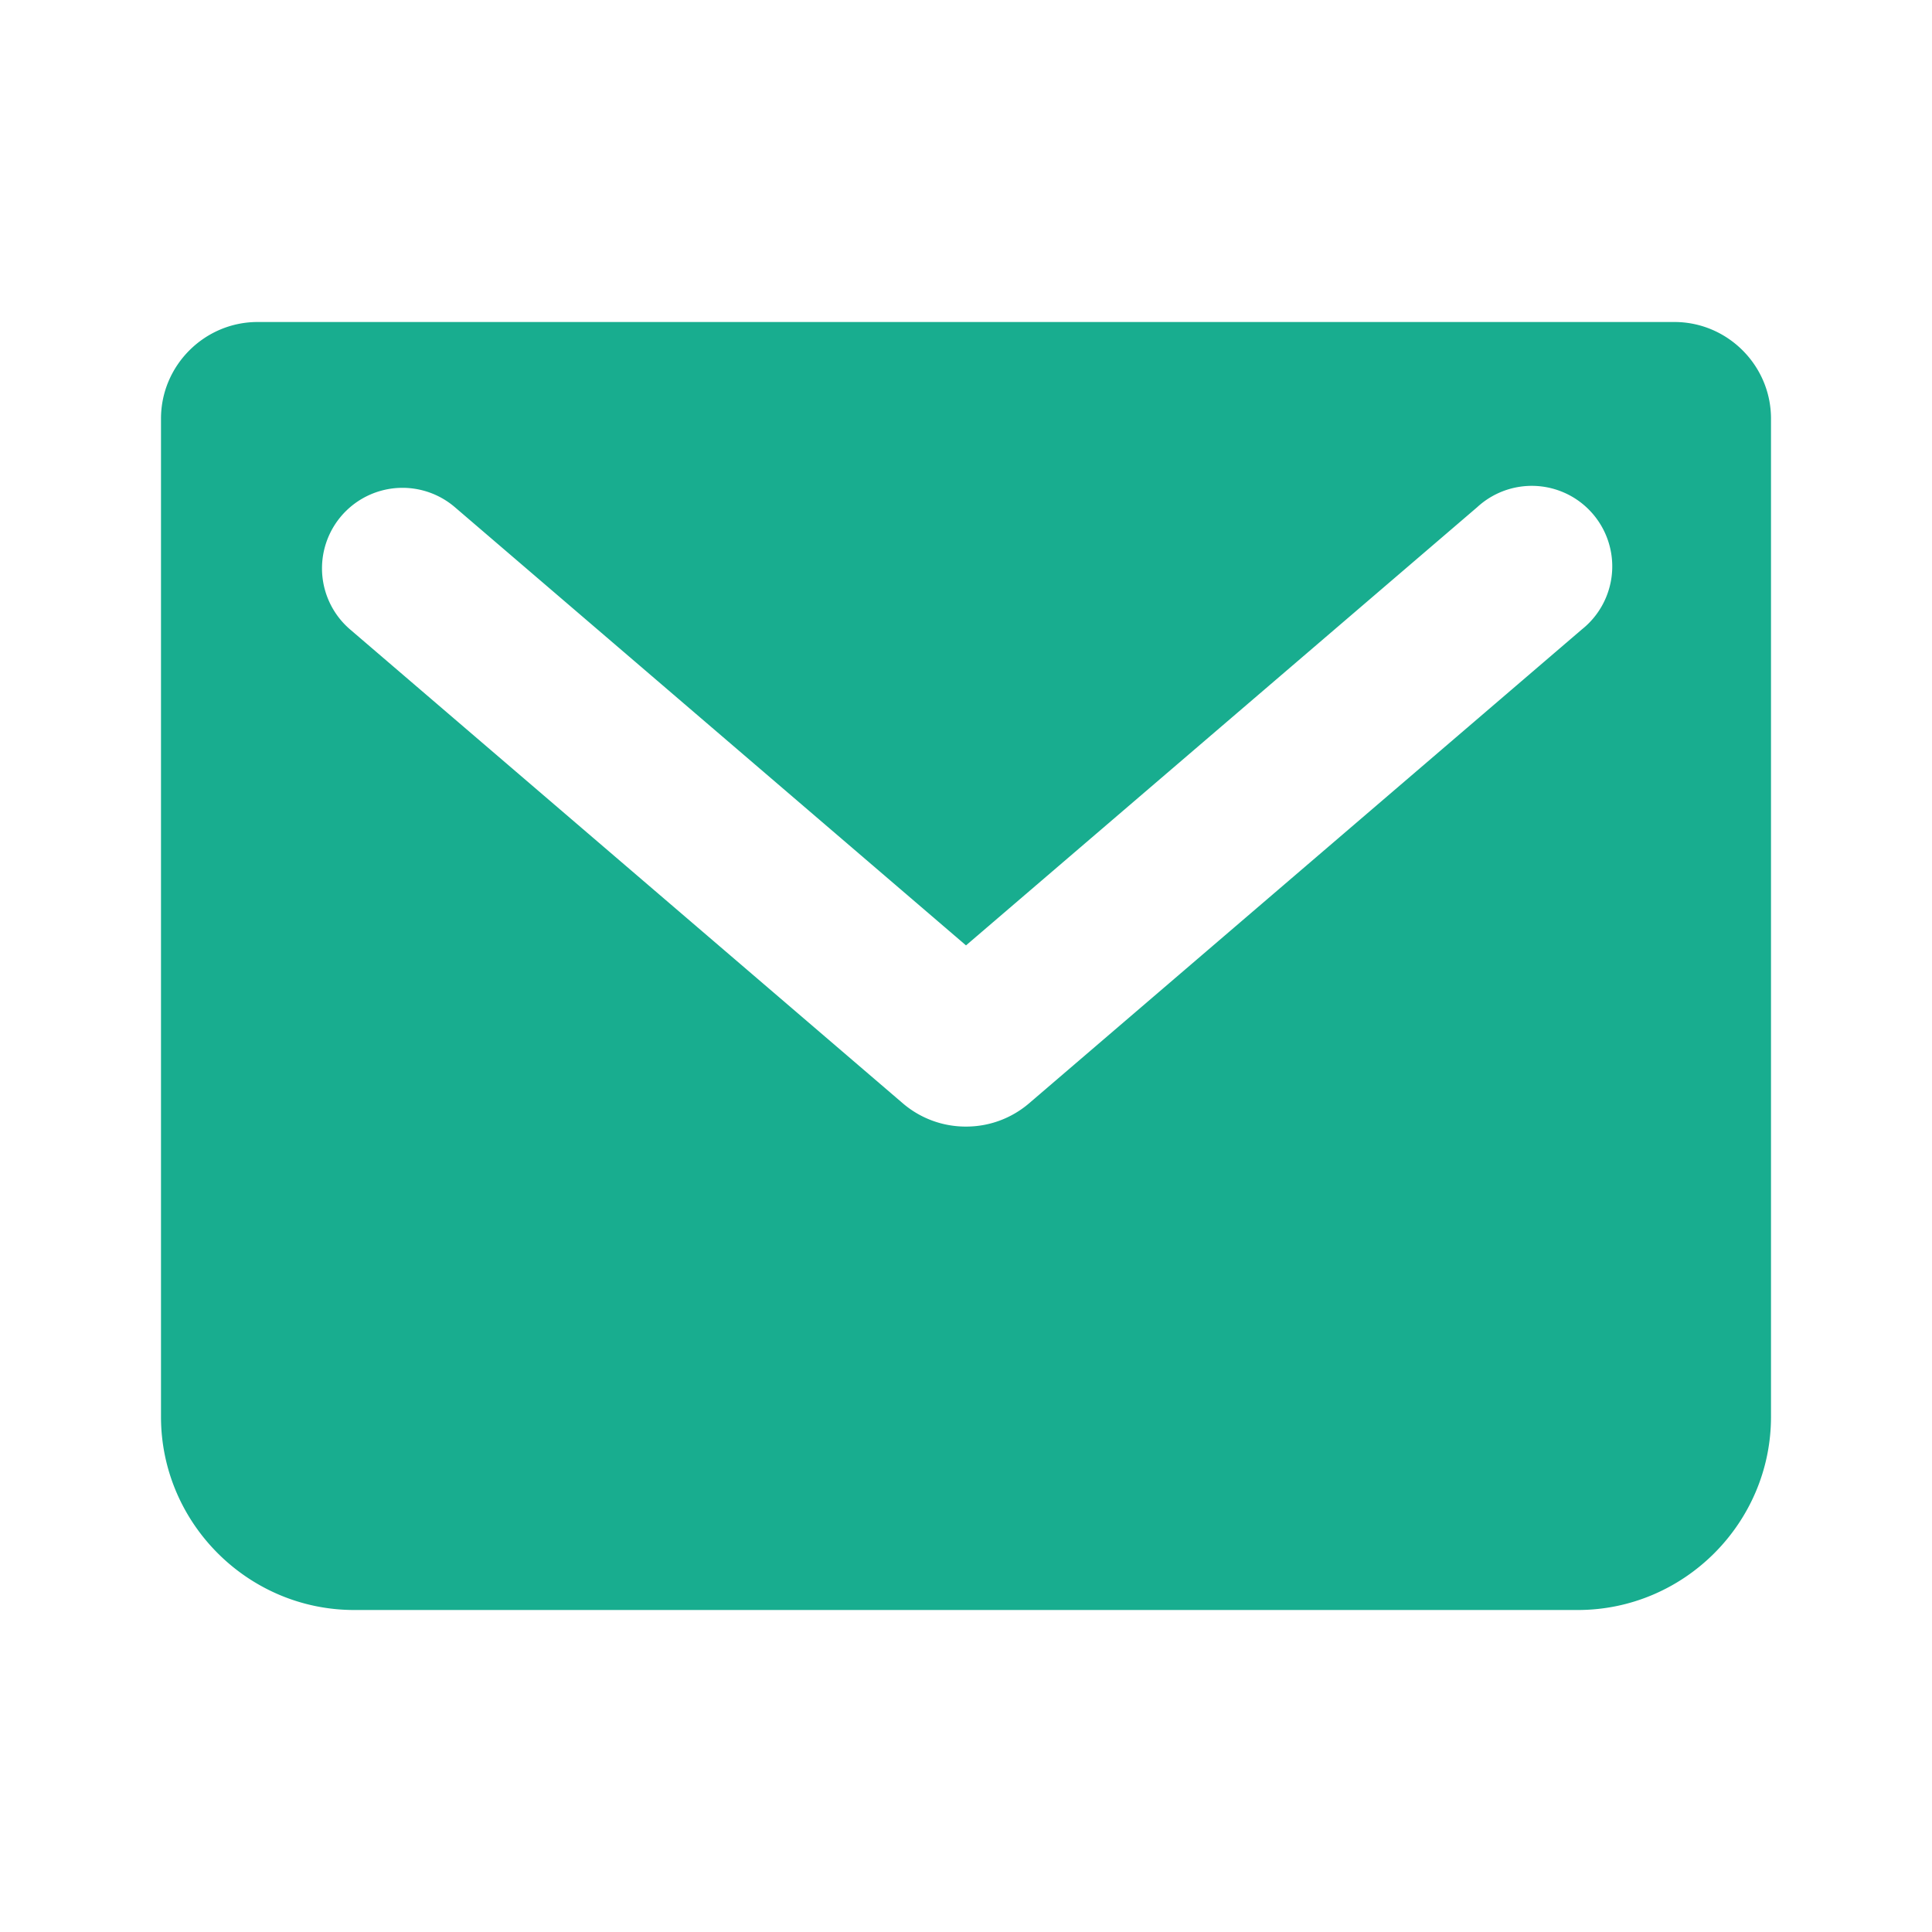
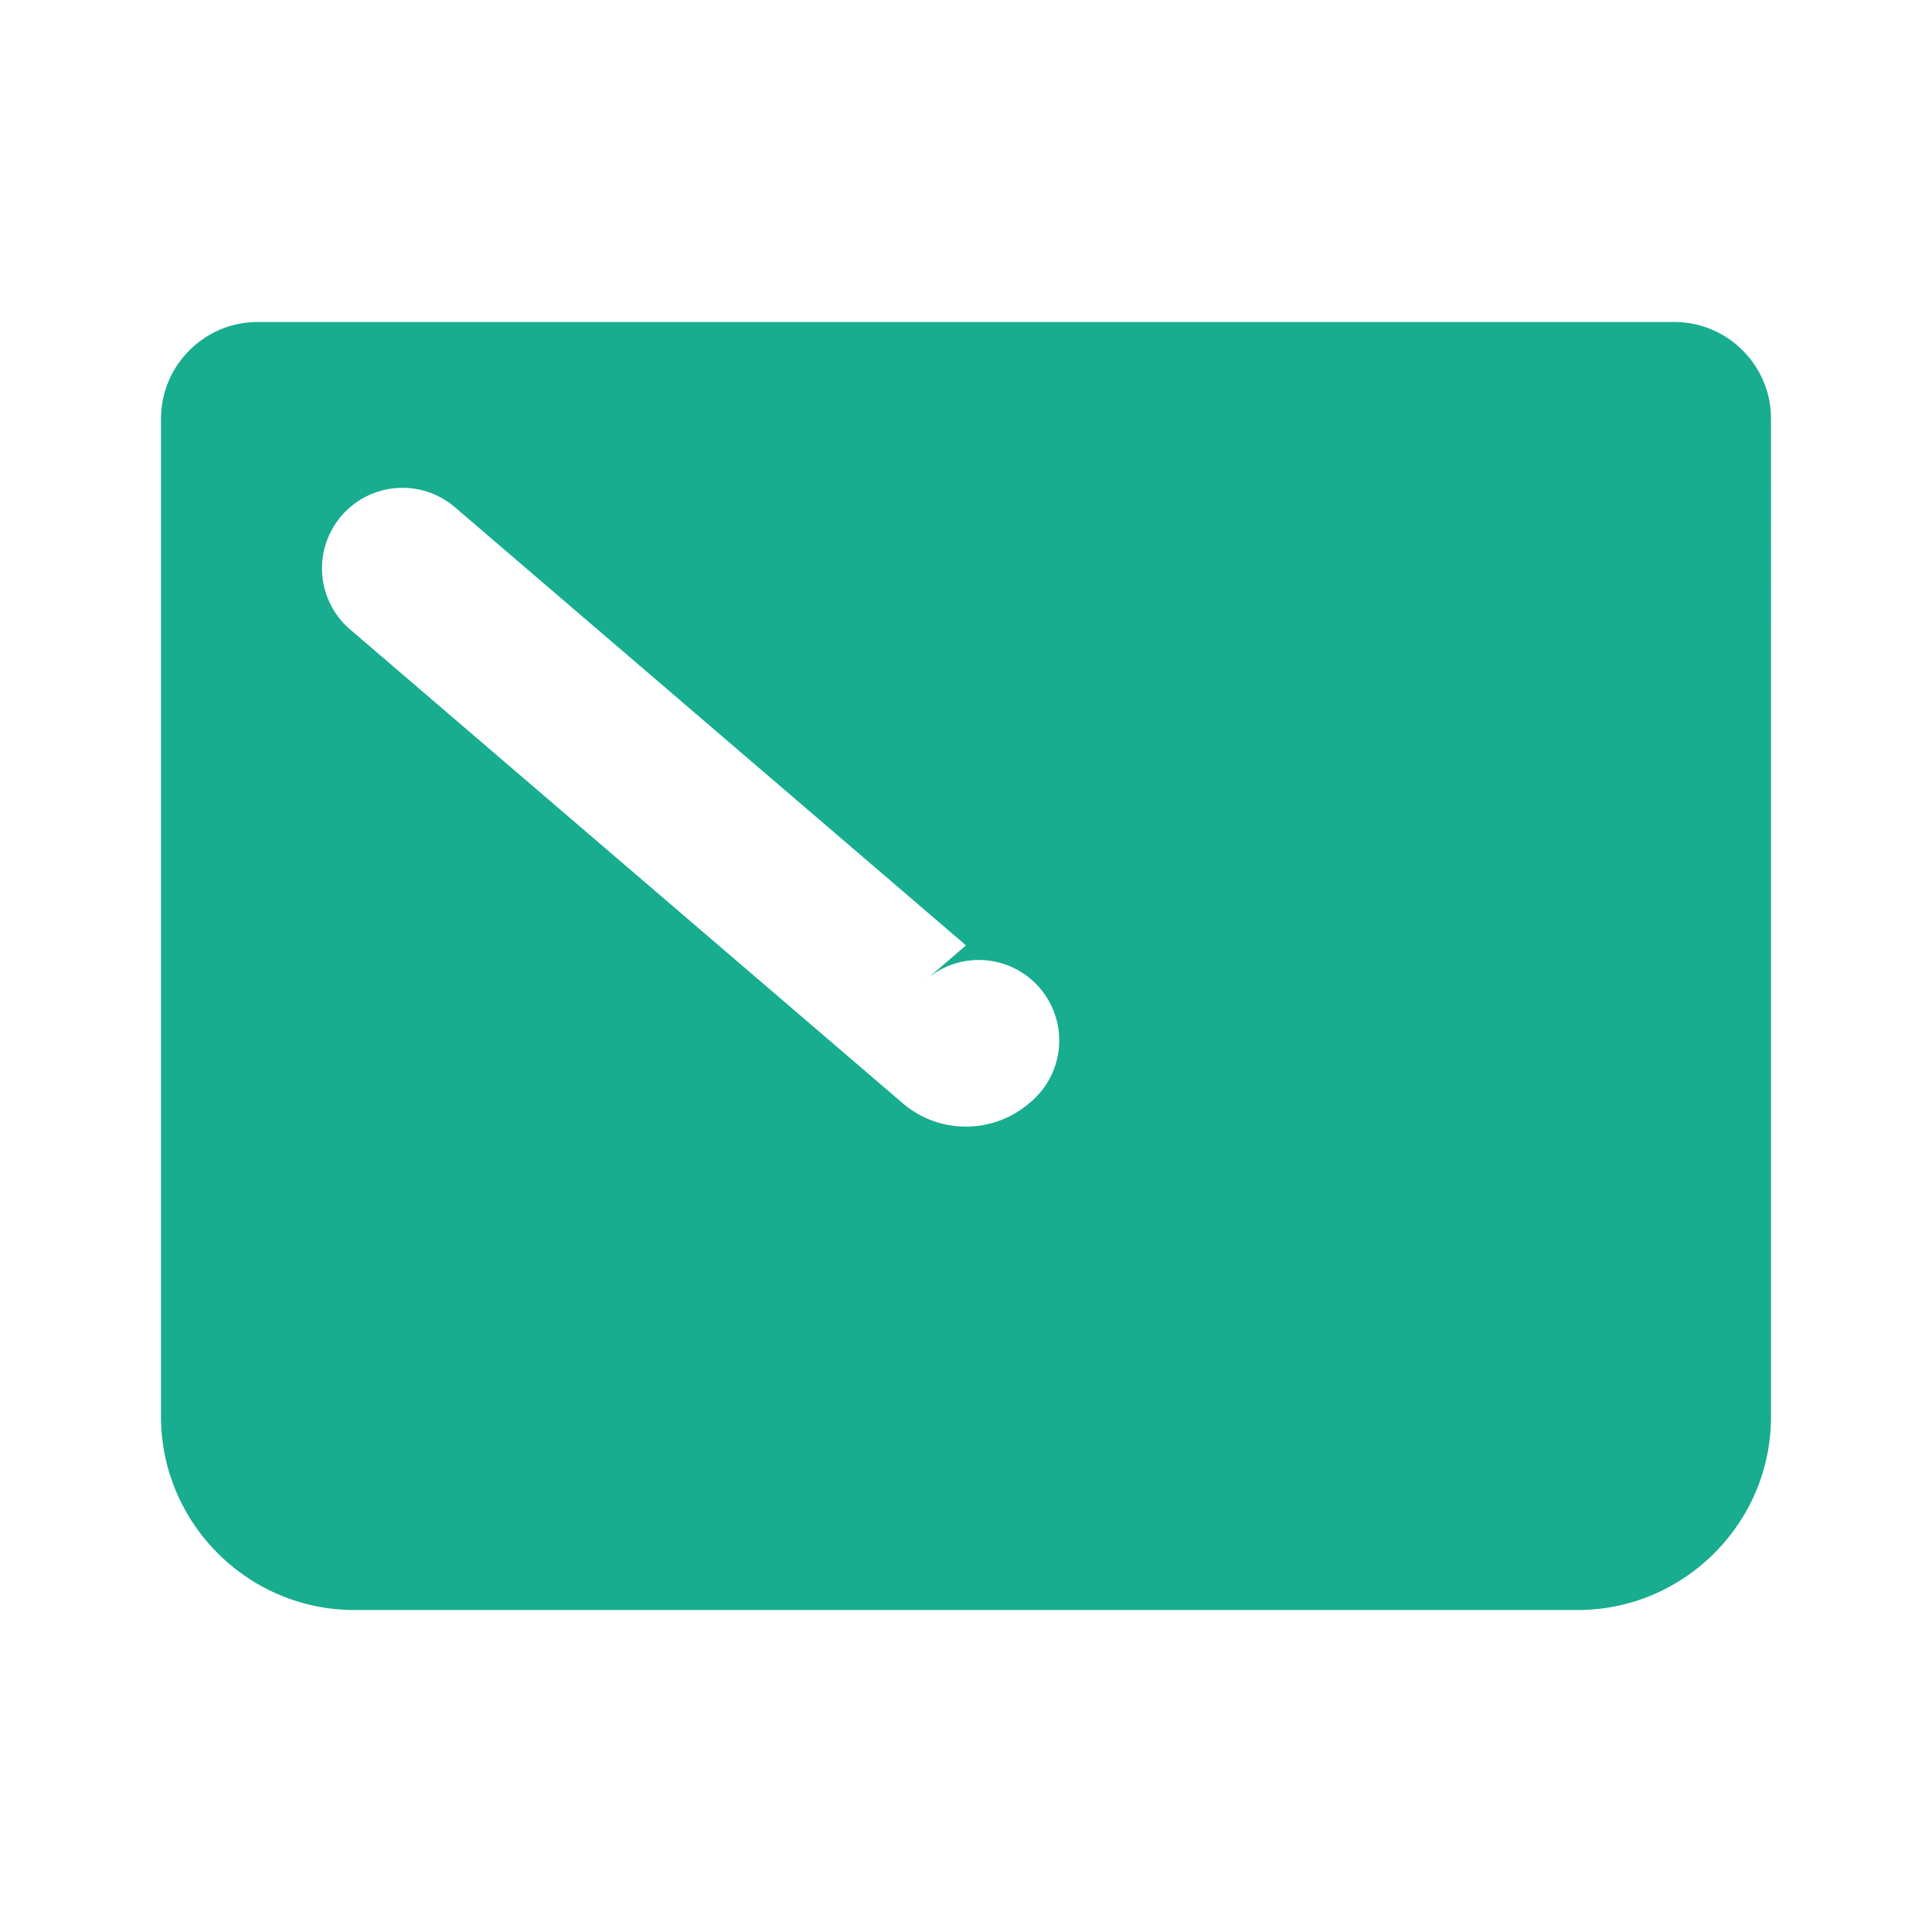
<svg xmlns="http://www.w3.org/2000/svg" width="60" height="60" fill="none">
-   <path fill="#18AD8F" fill-rule="evenodd" d="M52 10H8c-1.65 0-3 1.35-3 3v31c0 3.3 2.7 6 6 6h38c3.3 0 6-2.7 6-6V13c0-1.65-1.35-3-3-3m-37.875 5.75a2.5 2.5 0 0 0-4.002 1.126 2.5 2.5 0 0 0 .752 2.674L28.05 34.275a3 3 0 0 0 1.95.712 3 3 0 0 0 1.95-.715l17.175-14.724a2.502 2.502 0 0 0-.443-4.199 2.5 2.5 0 0 0-2.807.403L30 29.36z" clip-rule="evenodd" />
+   <path fill="#18AD8F" fill-rule="evenodd" d="M52 10H8c-1.65 0-3 1.35-3 3v31c0 3.3 2.7 6 6 6h38c3.3 0 6-2.7 6-6V13c0-1.65-1.35-3-3-3m-37.875 5.75a2.5 2.5 0 0 0-4.002 1.126 2.5 2.5 0 0 0 .752 2.674L28.05 34.275a3 3 0 0 0 1.95.712 3 3 0 0 0 1.95-.715a2.502 2.502 0 0 0-.443-4.199 2.5 2.5 0 0 0-2.807.403L30 29.36z" clip-rule="evenodd" />
</svg>